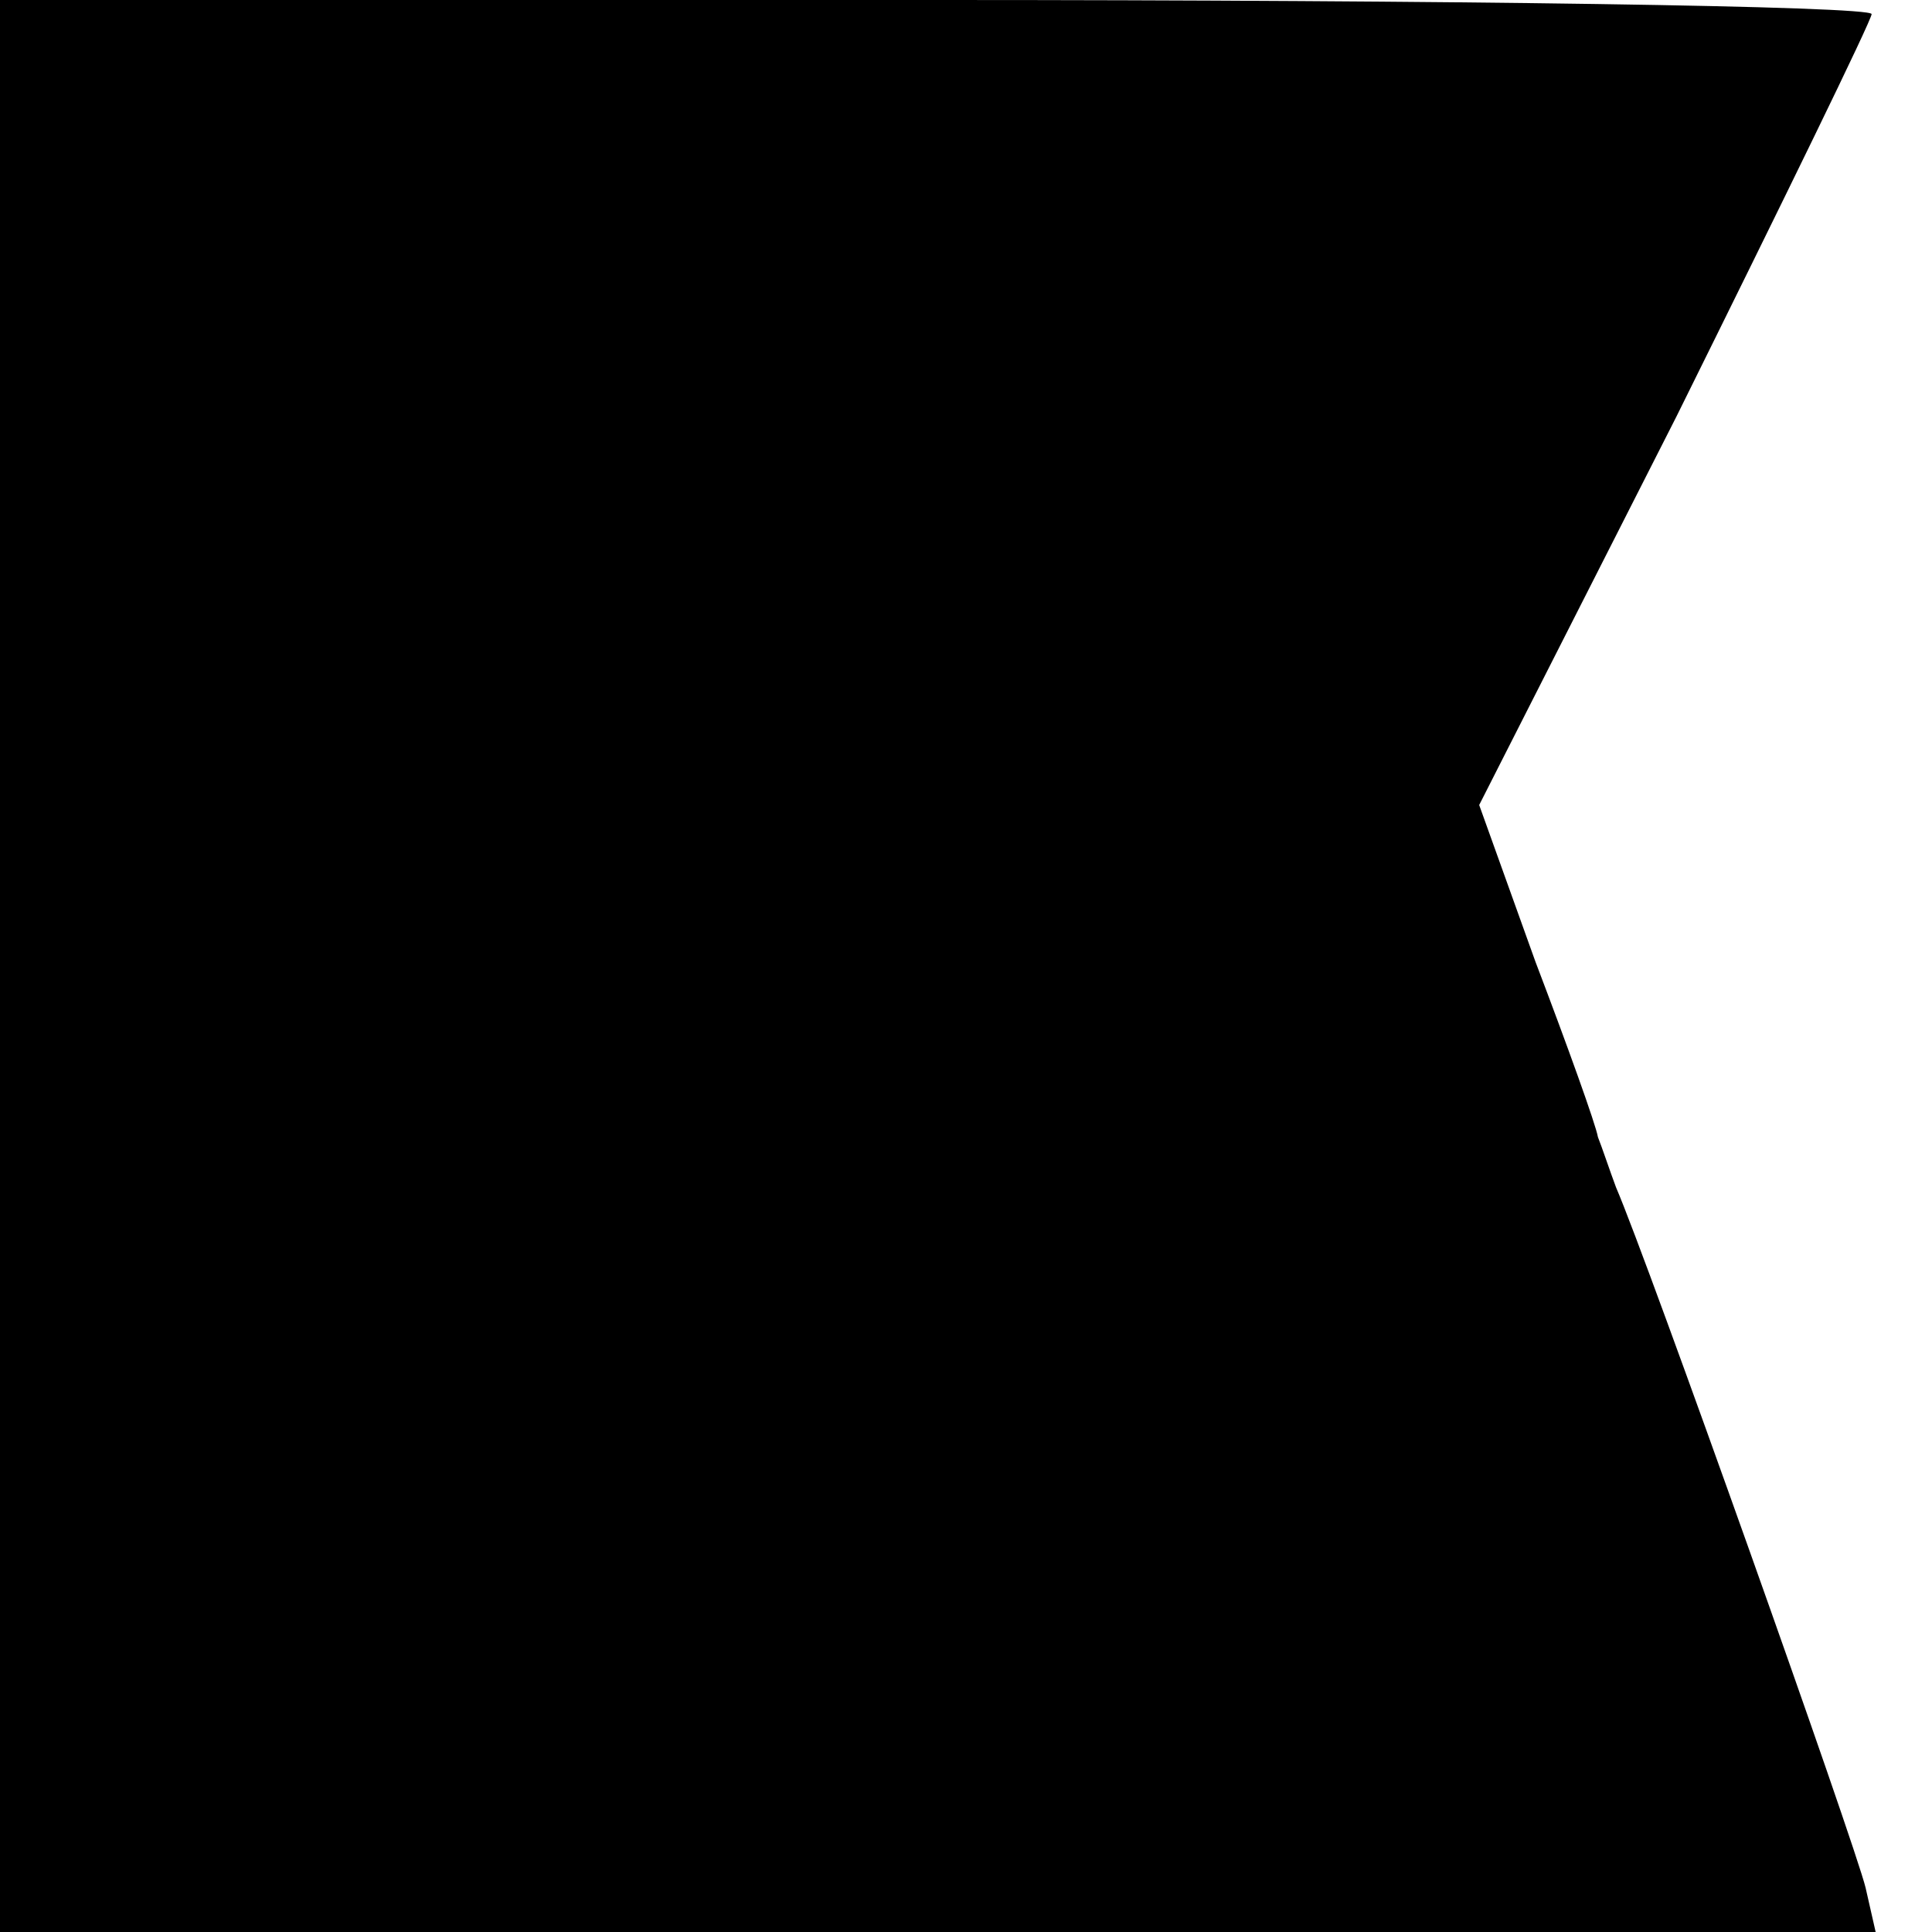
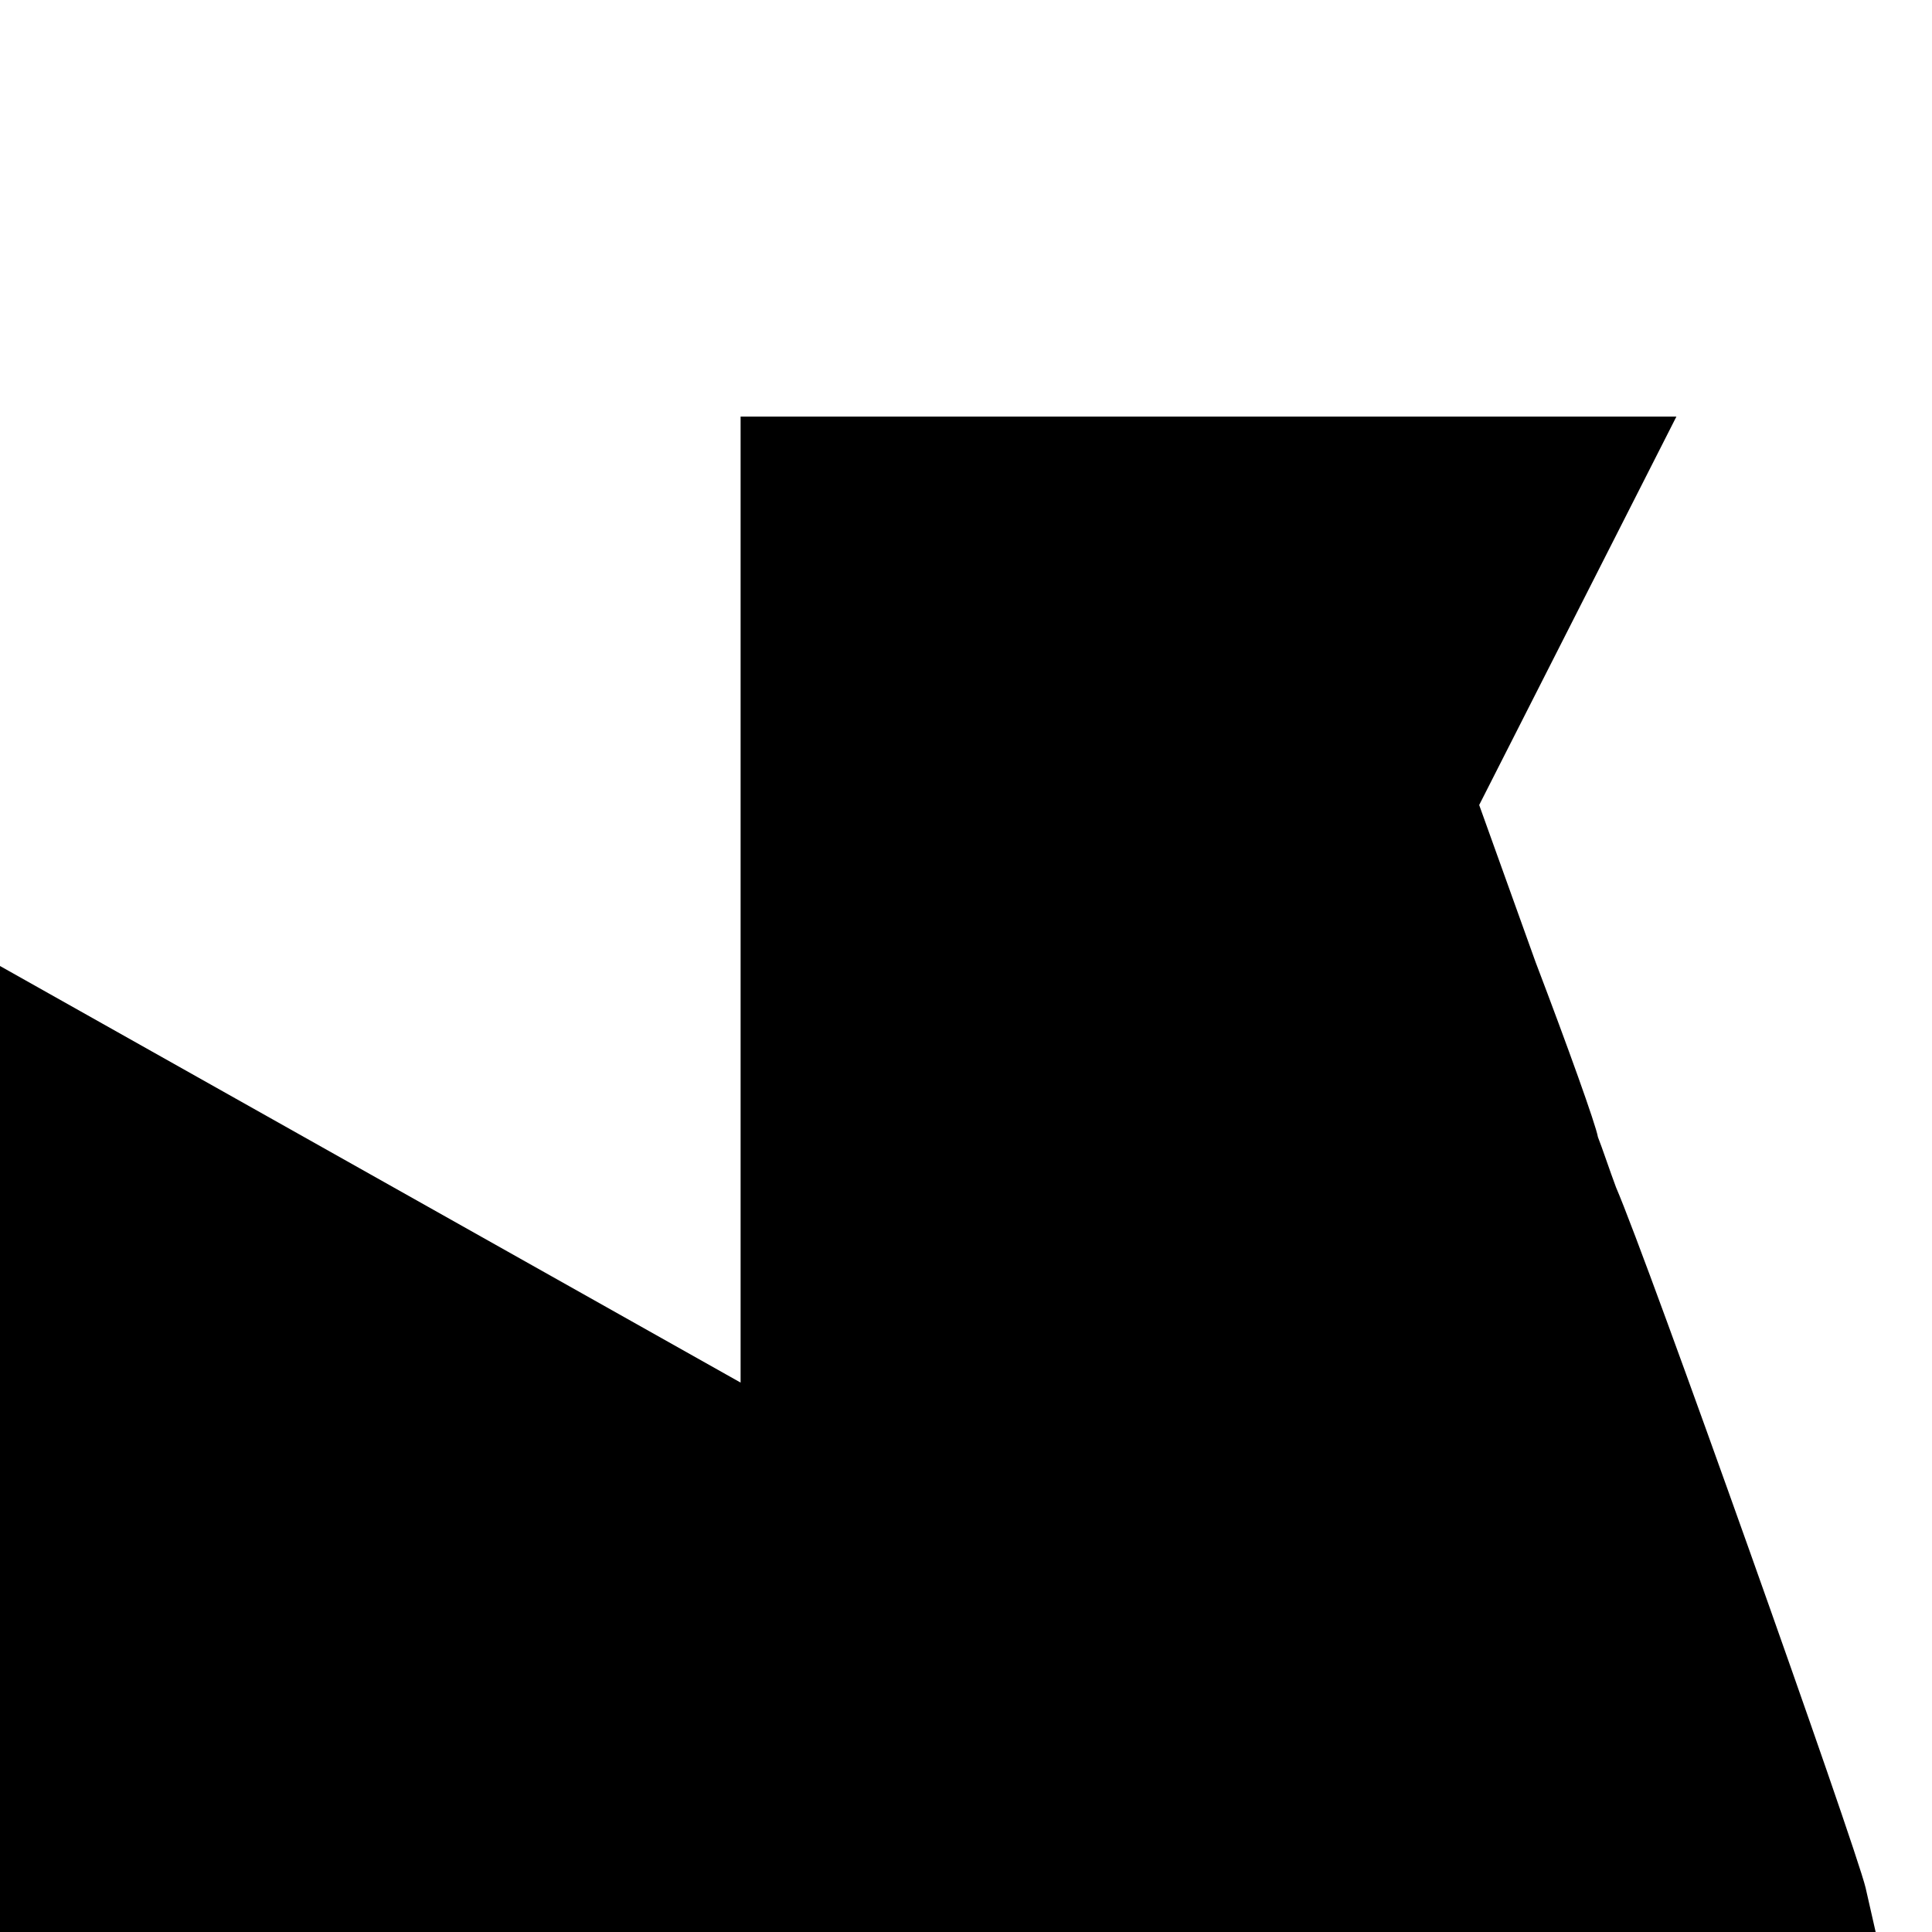
<svg xmlns="http://www.w3.org/2000/svg" version="1.0" width="96pt" height="96pt" viewBox="0 0 96 96" preserveAspectRatio="xMidYMid meet">
  <g transform="translate(0,96) scale(0.1,-0.1)" fill="#000000" stroke="none">
-     <path d="M0 480 l0 -480 466 0 466 0 -5 22 c-5 21 -108 311 -124 348 -3 8 -7 20 -9 25 -1 6 -15 45 -31 87 l-28 78 98 193 c53 107 97 197 97 200 0 4 -209 7 -465 7 l-465 0 0 -480z" />
+     <path d="M0 480 l0 -480 466 0 466 0 -5 22 c-5 21 -108 311 -124 348 -3 8 -7 20 -9 25 -1 6 -15 45 -31 87 l-28 78 98 193 l-465 0 0 -480z" />
  </g>
</svg>